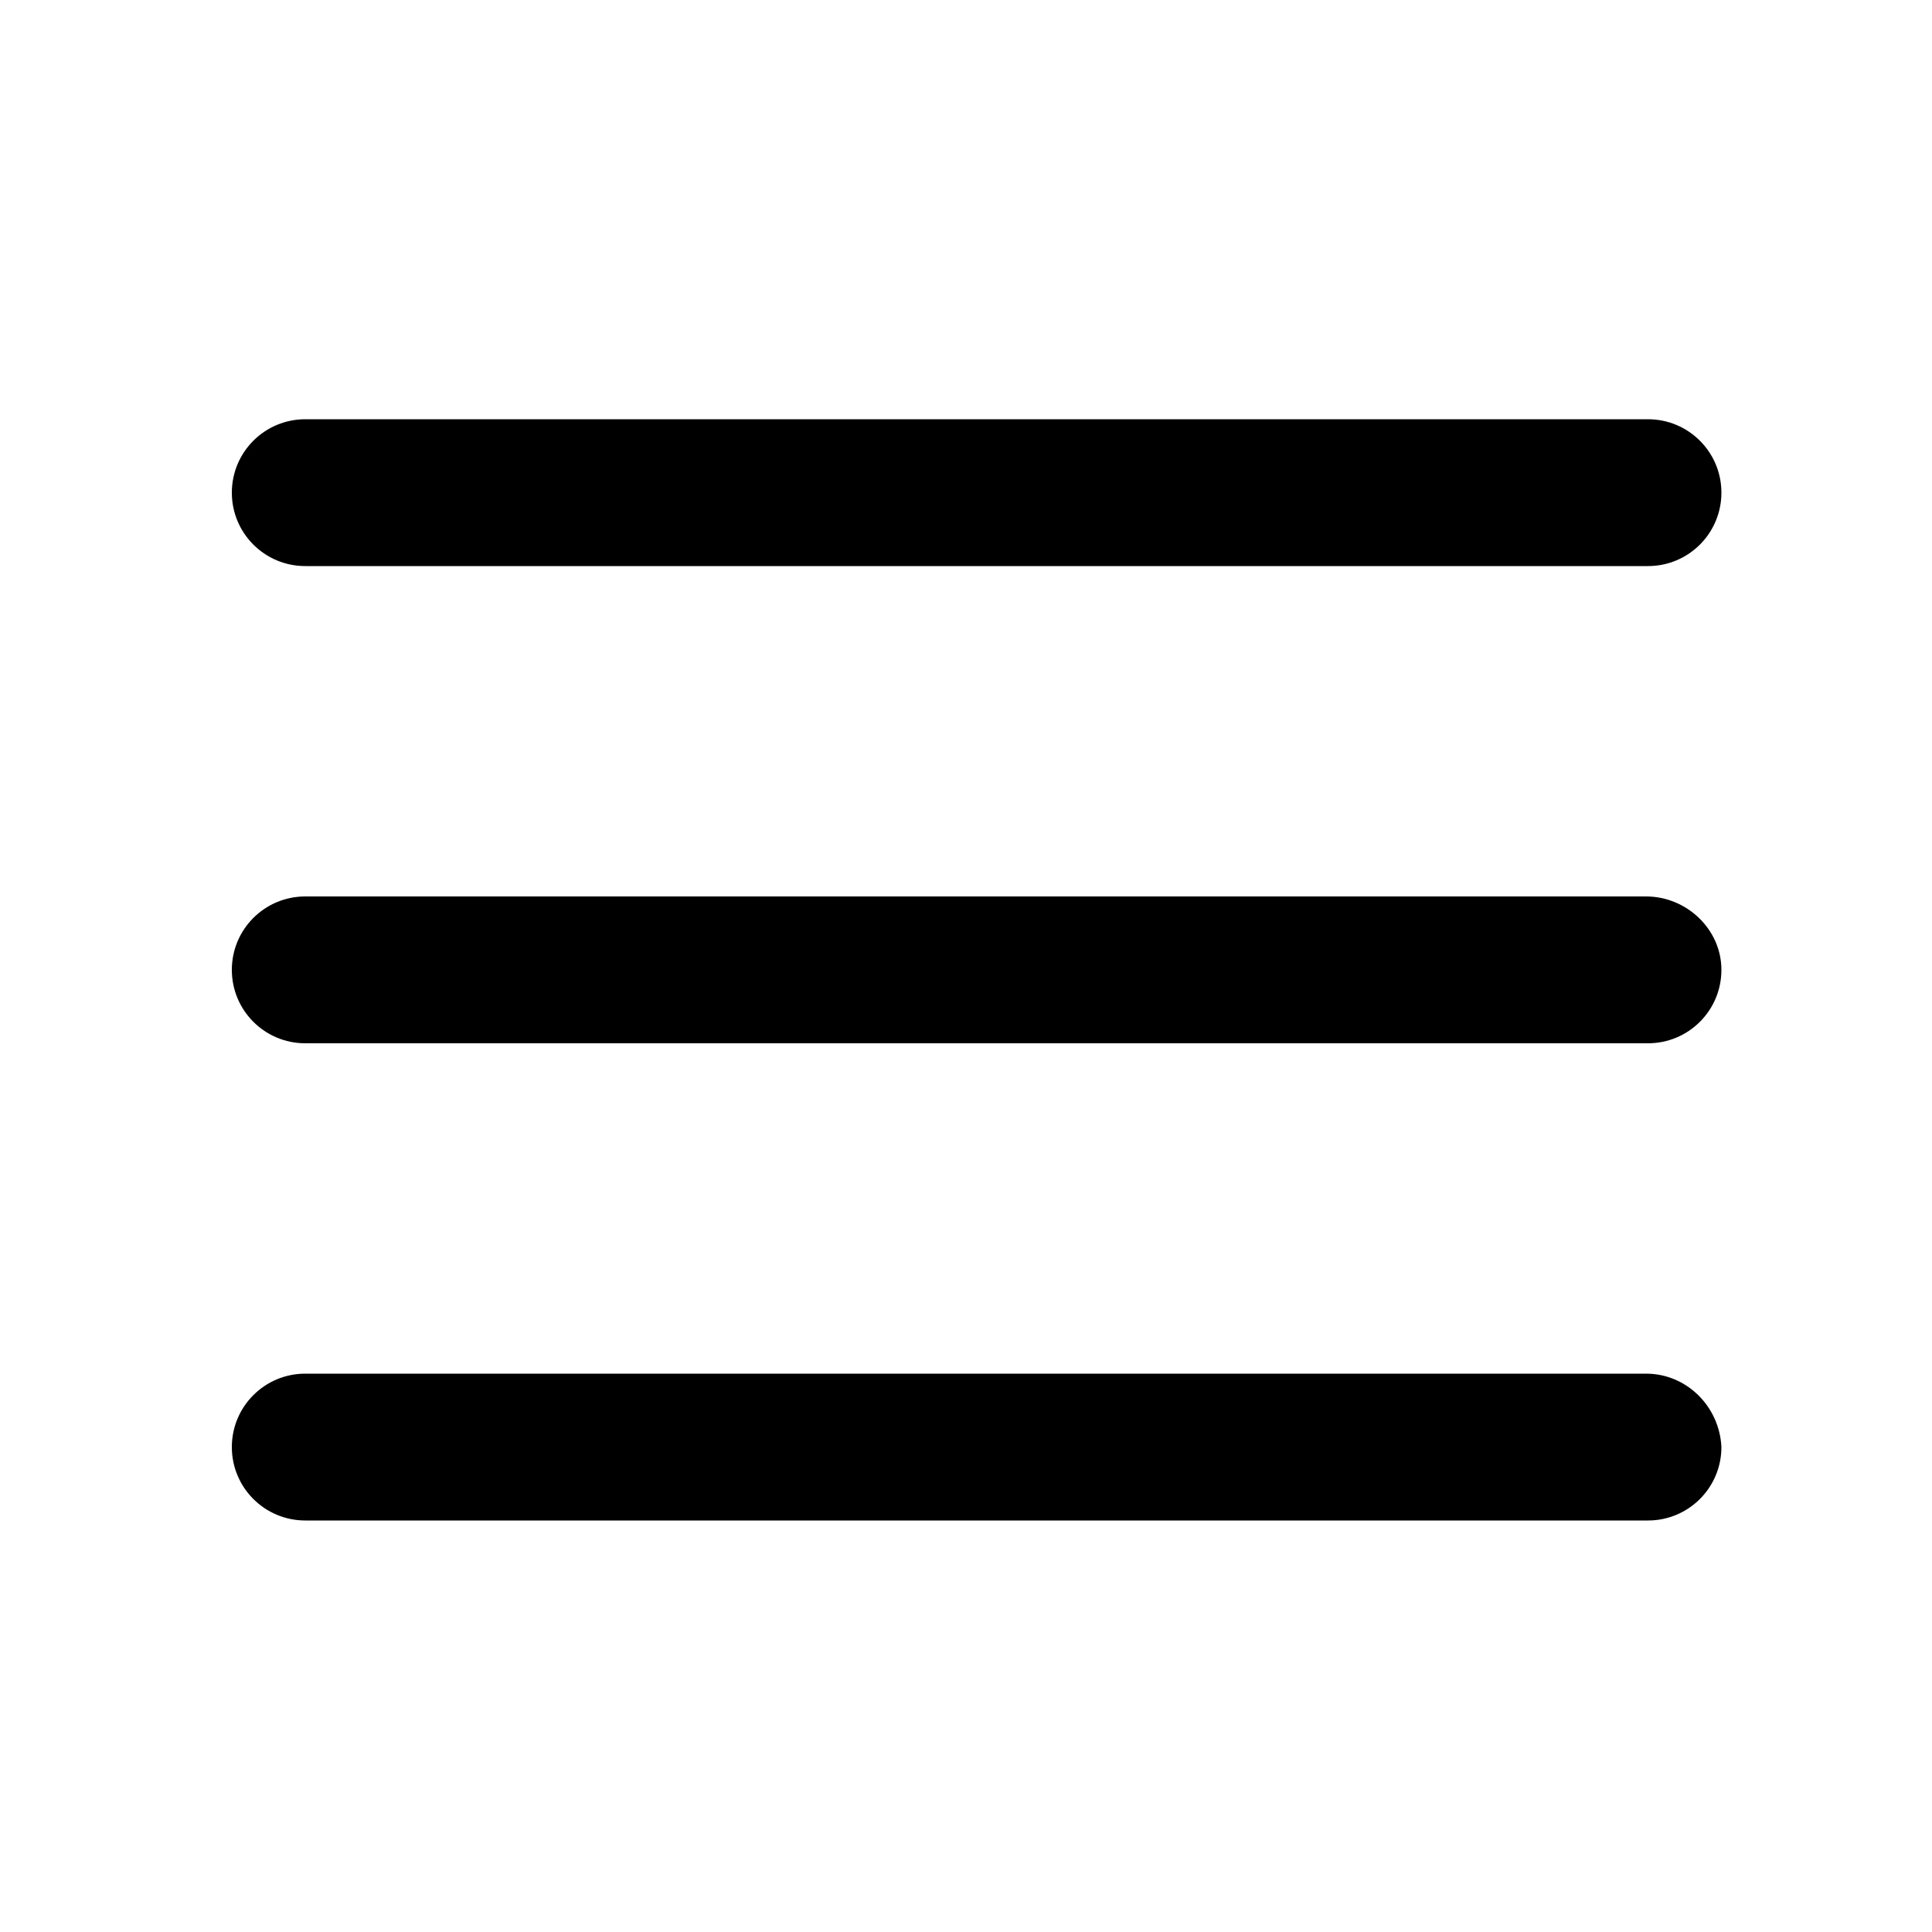
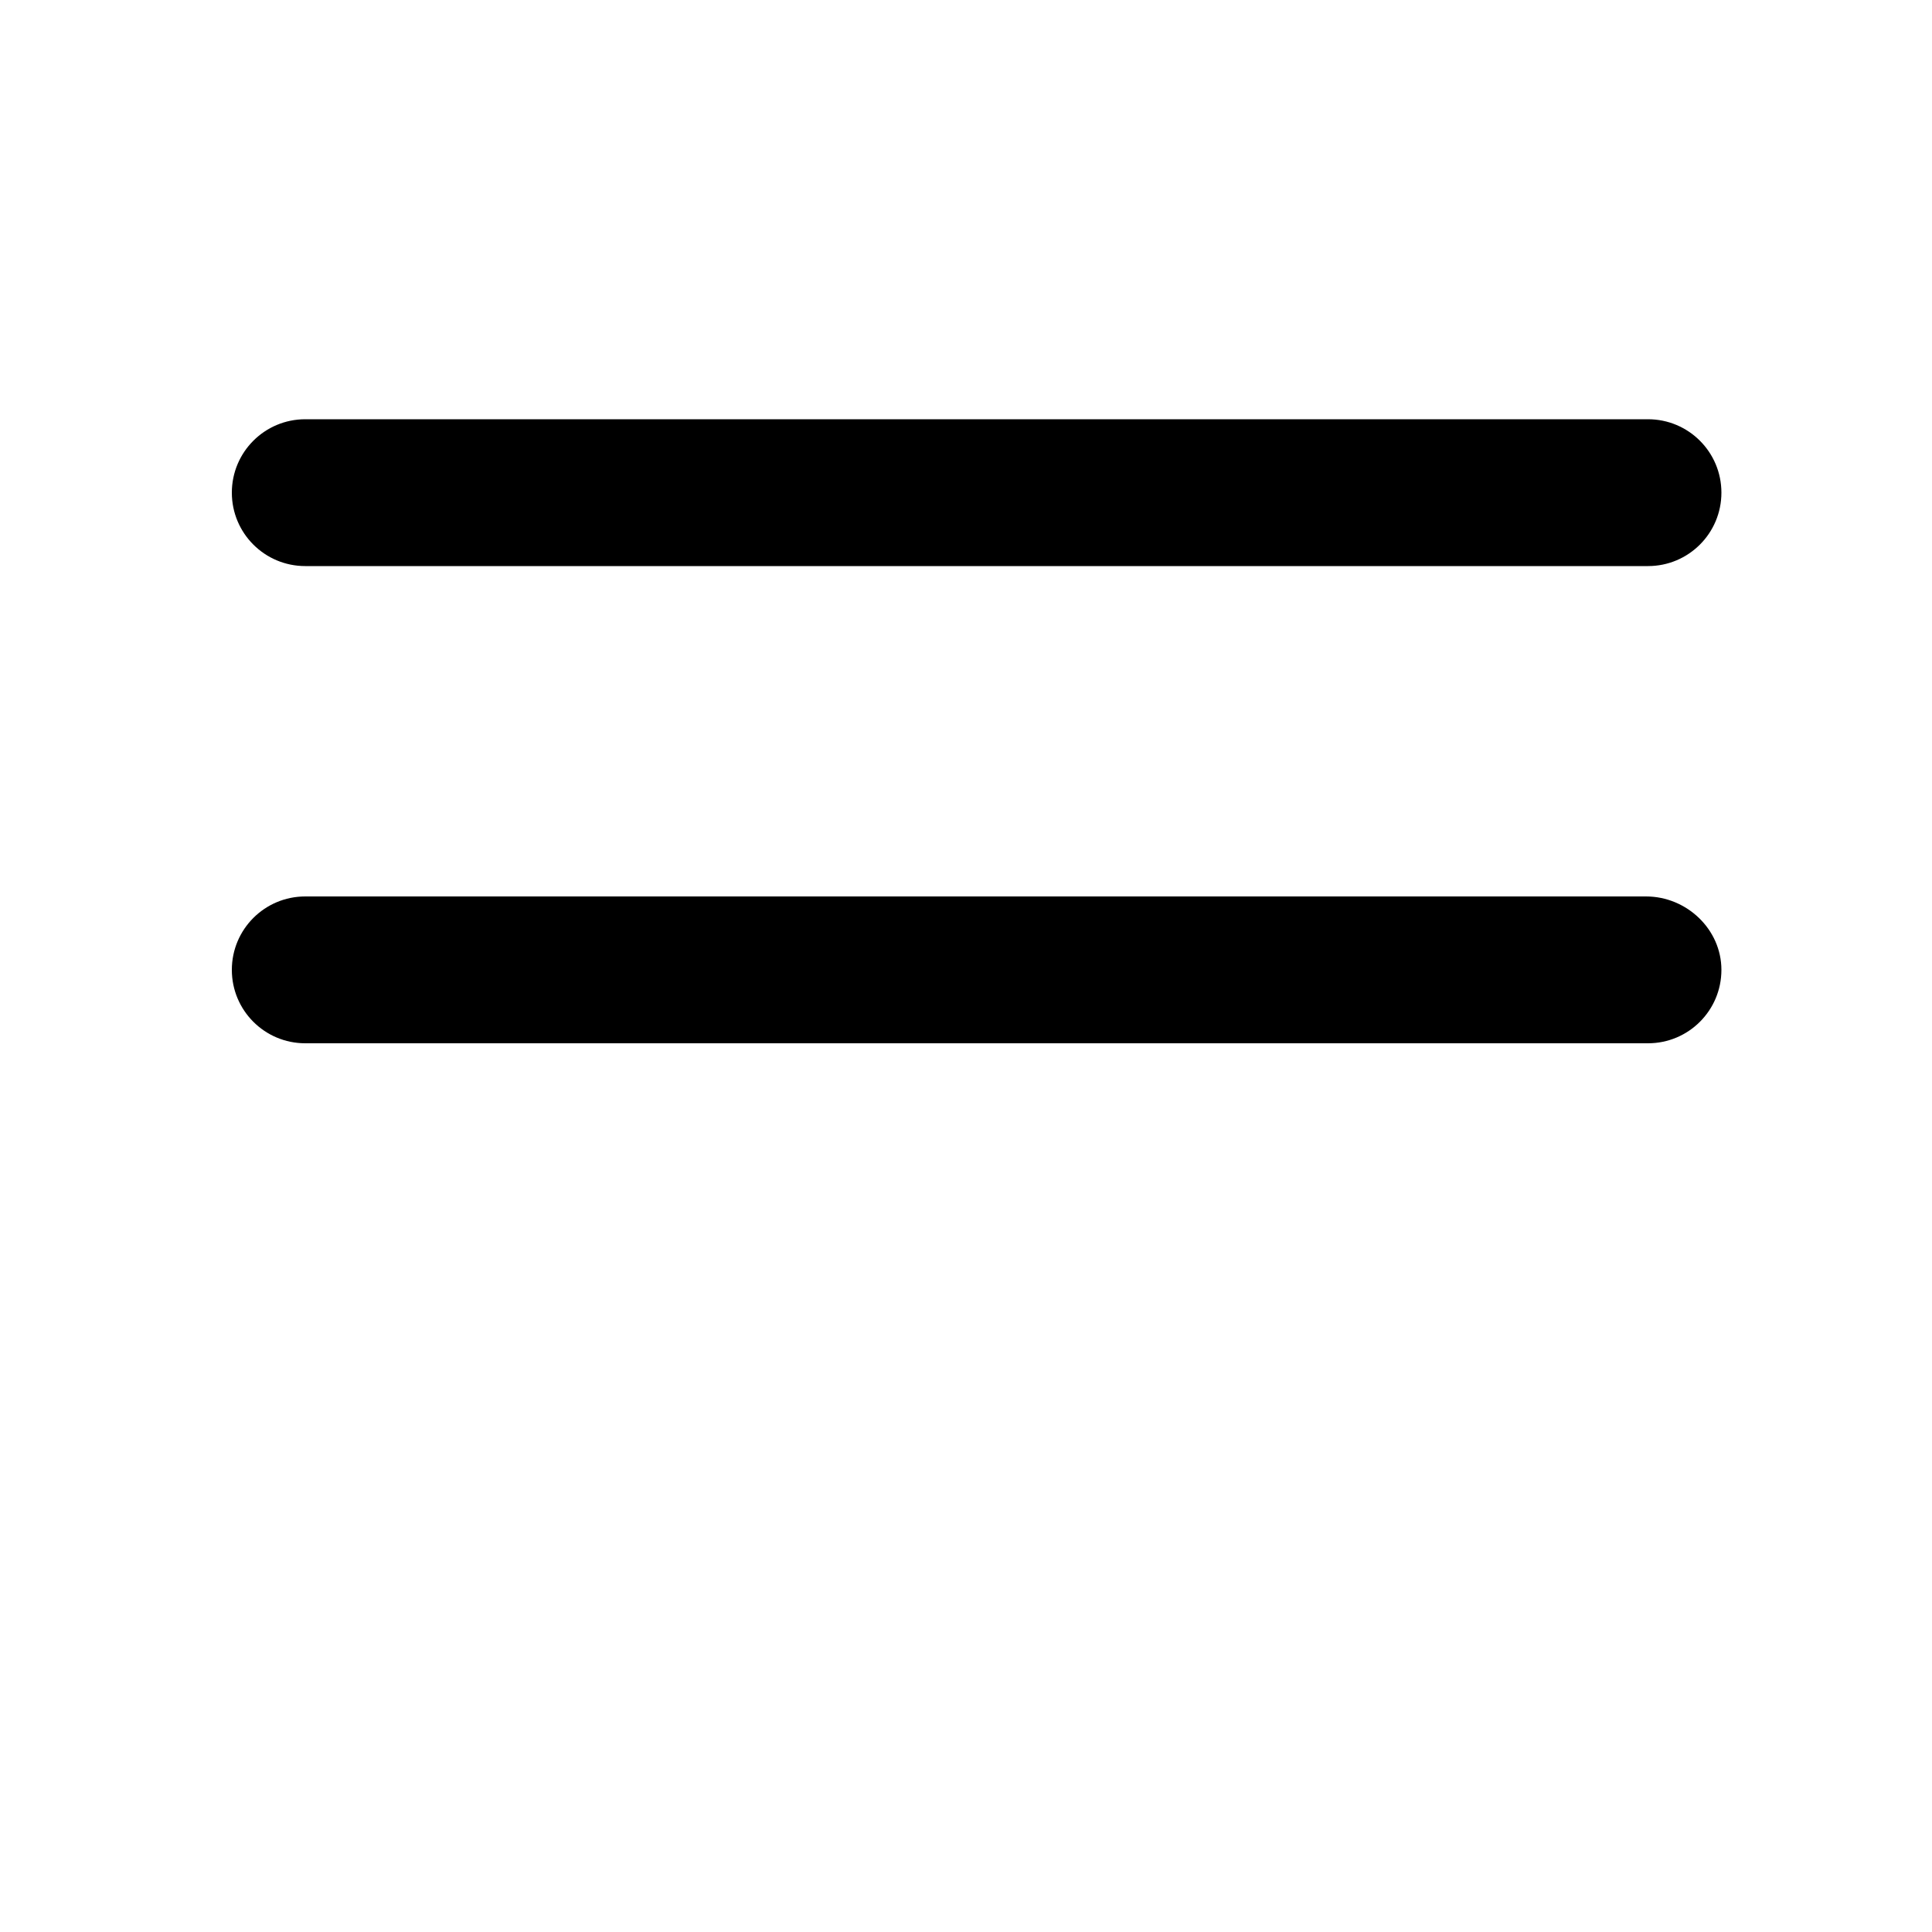
<svg xmlns="http://www.w3.org/2000/svg" version="1.1" id="Layer_1" x="0px" y="0px" viewBox="0 0 100 100" style="enable-background:new 0 0 100 100;" xml:space="preserve">
  <title>burger_menu</title>
  <g>
    <path d="M15.8,29.3h69.5c2.1,0,3.8-1.7,3.8-3.8s-1.7-3.8-3.8-3.8H15.8c-2.1,0-3.8,1.7-3.8,3.8S13.7,29.3,15.8,29.3z" />
-     <path d="M85.2,71.1H15.8c-2.1,0-3.8,1.7-3.8,3.8c0,2.1,1.7,3.8,3.8,3.8h69.5c2.1,0,3.8-1.7,3.8-3.8C89,72.8,87.3,71.1,85.2,71.1z" />
    <path d="M85.2,46.4H15.8c-2.1,0-3.8,1.7-3.8,3.8s1.7,3.8,3.8,3.8h69.5c2.1,0,3.8-1.7,3.8-3.8S87.3,46.4,85.2,46.4z" />
  </g>
</svg>